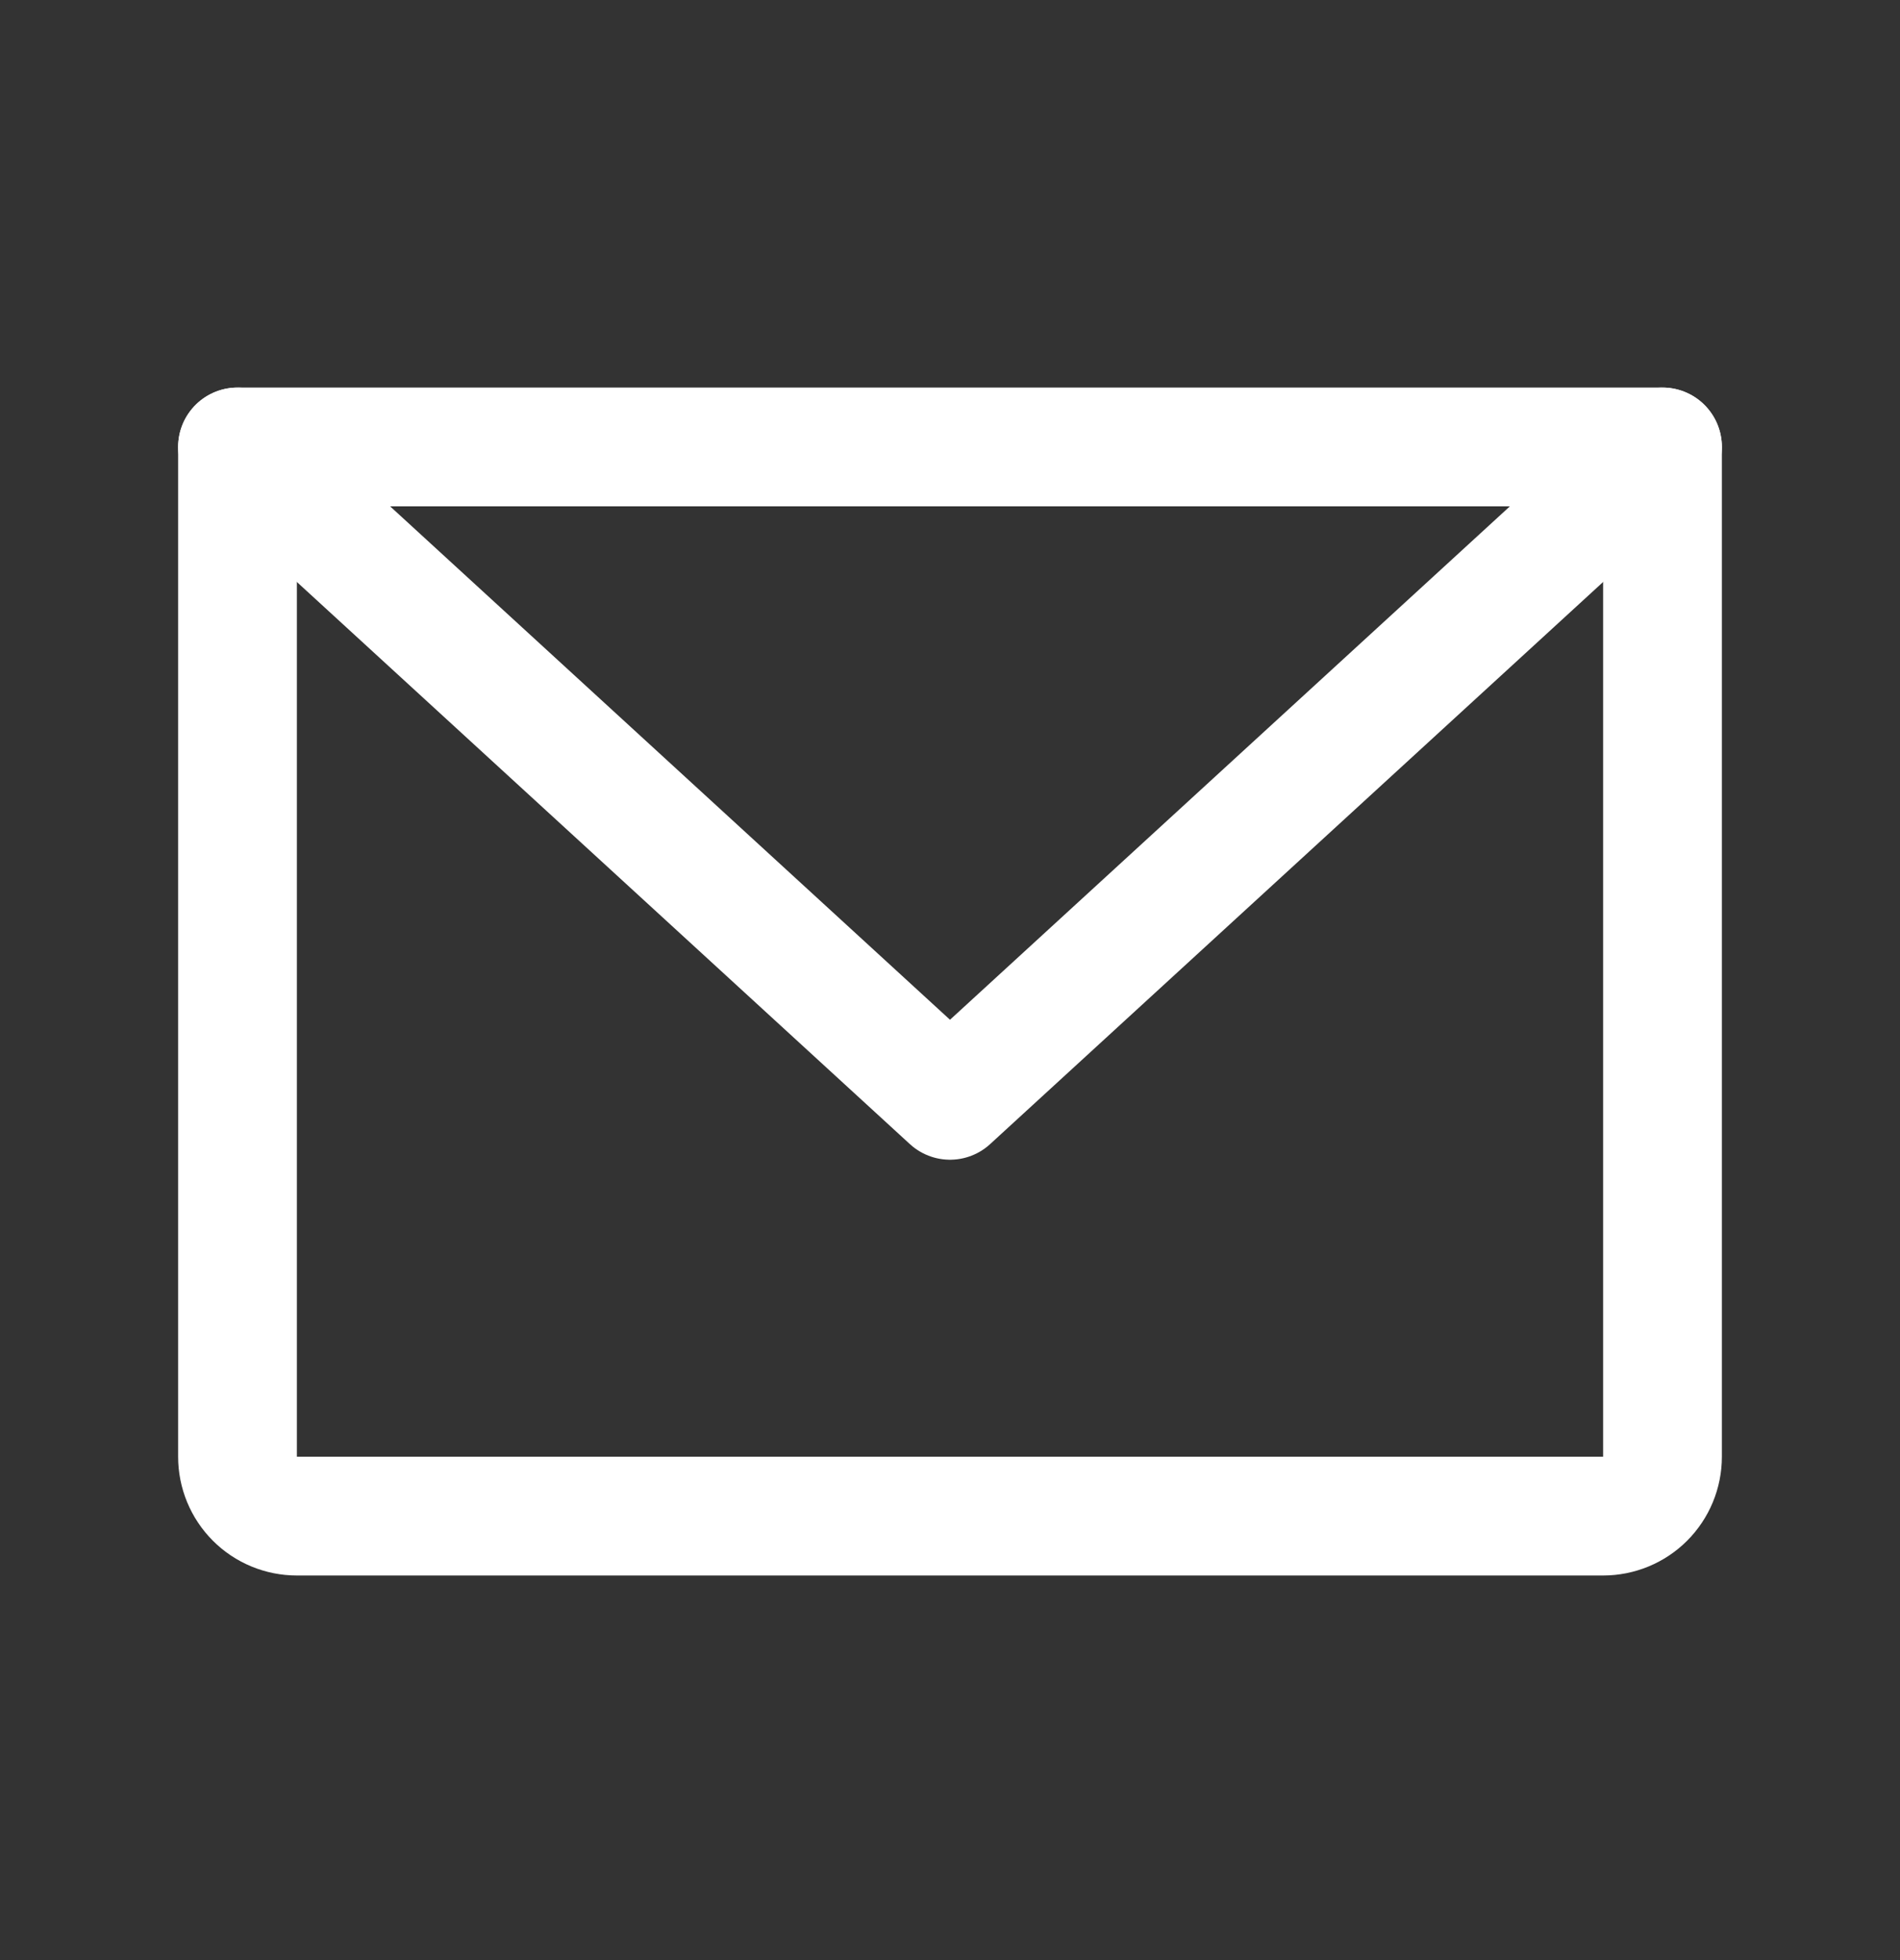
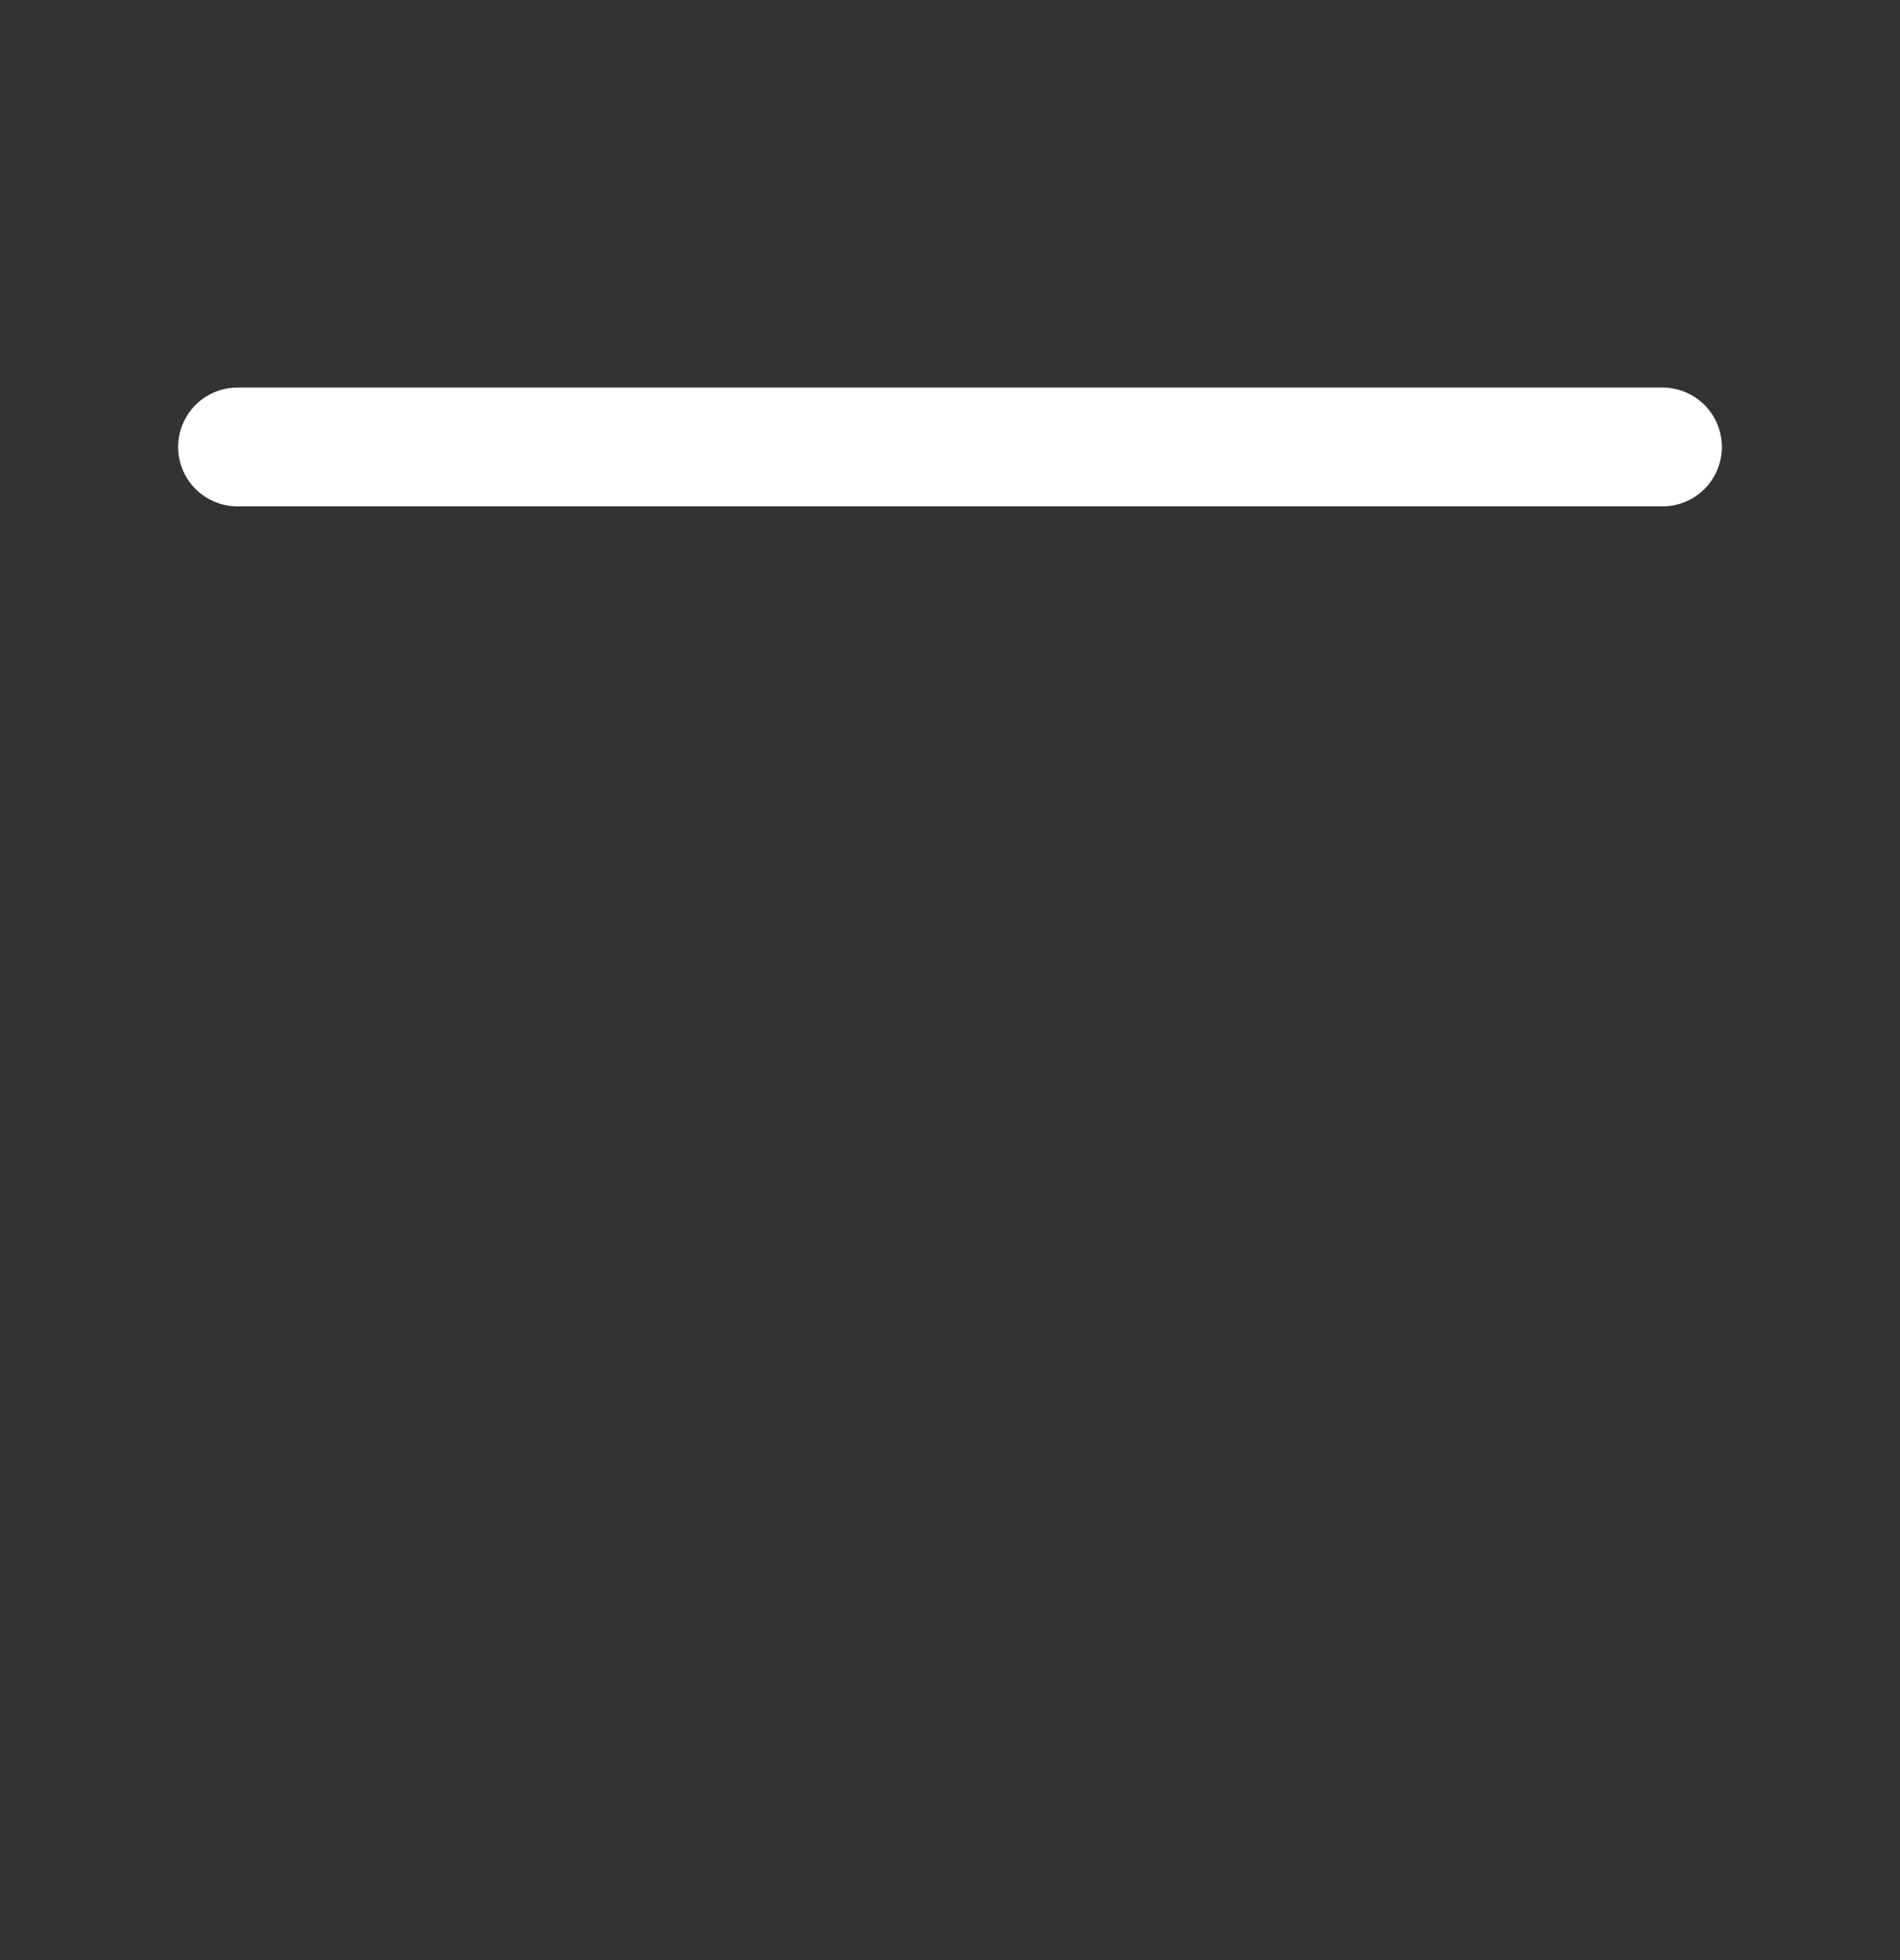
<svg xmlns="http://www.w3.org/2000/svg" width="32" height="33" viewBox="0 0 32 33" fill="none">
  <rect x="0" y="0" width="32" height="33" fill="#333333" stroke="none" />
-   <path d="M4 7.525H28V24.525C28 24.791 27.895 25.045 27.707 25.233C27.52 25.42 27.265 25.525 27 25.525H5C4.735 25.525 4.48 25.42 4.293 25.233C4.105 25.045 4 24.791 4 24.525V7.525Z" stroke="#fff" stroke-width="2" stroke-linecap="round" stroke-linejoin="round" />
-   <path d="M28 7.525L16 18.525L4 7.525" stroke="#fff" stroke-width="2" stroke-linecap="round" stroke-linejoin="round" />
+   <path d="M28 7.525L4 7.525" stroke="#fff" stroke-width="2" stroke-linecap="round" stroke-linejoin="round" />
</svg>